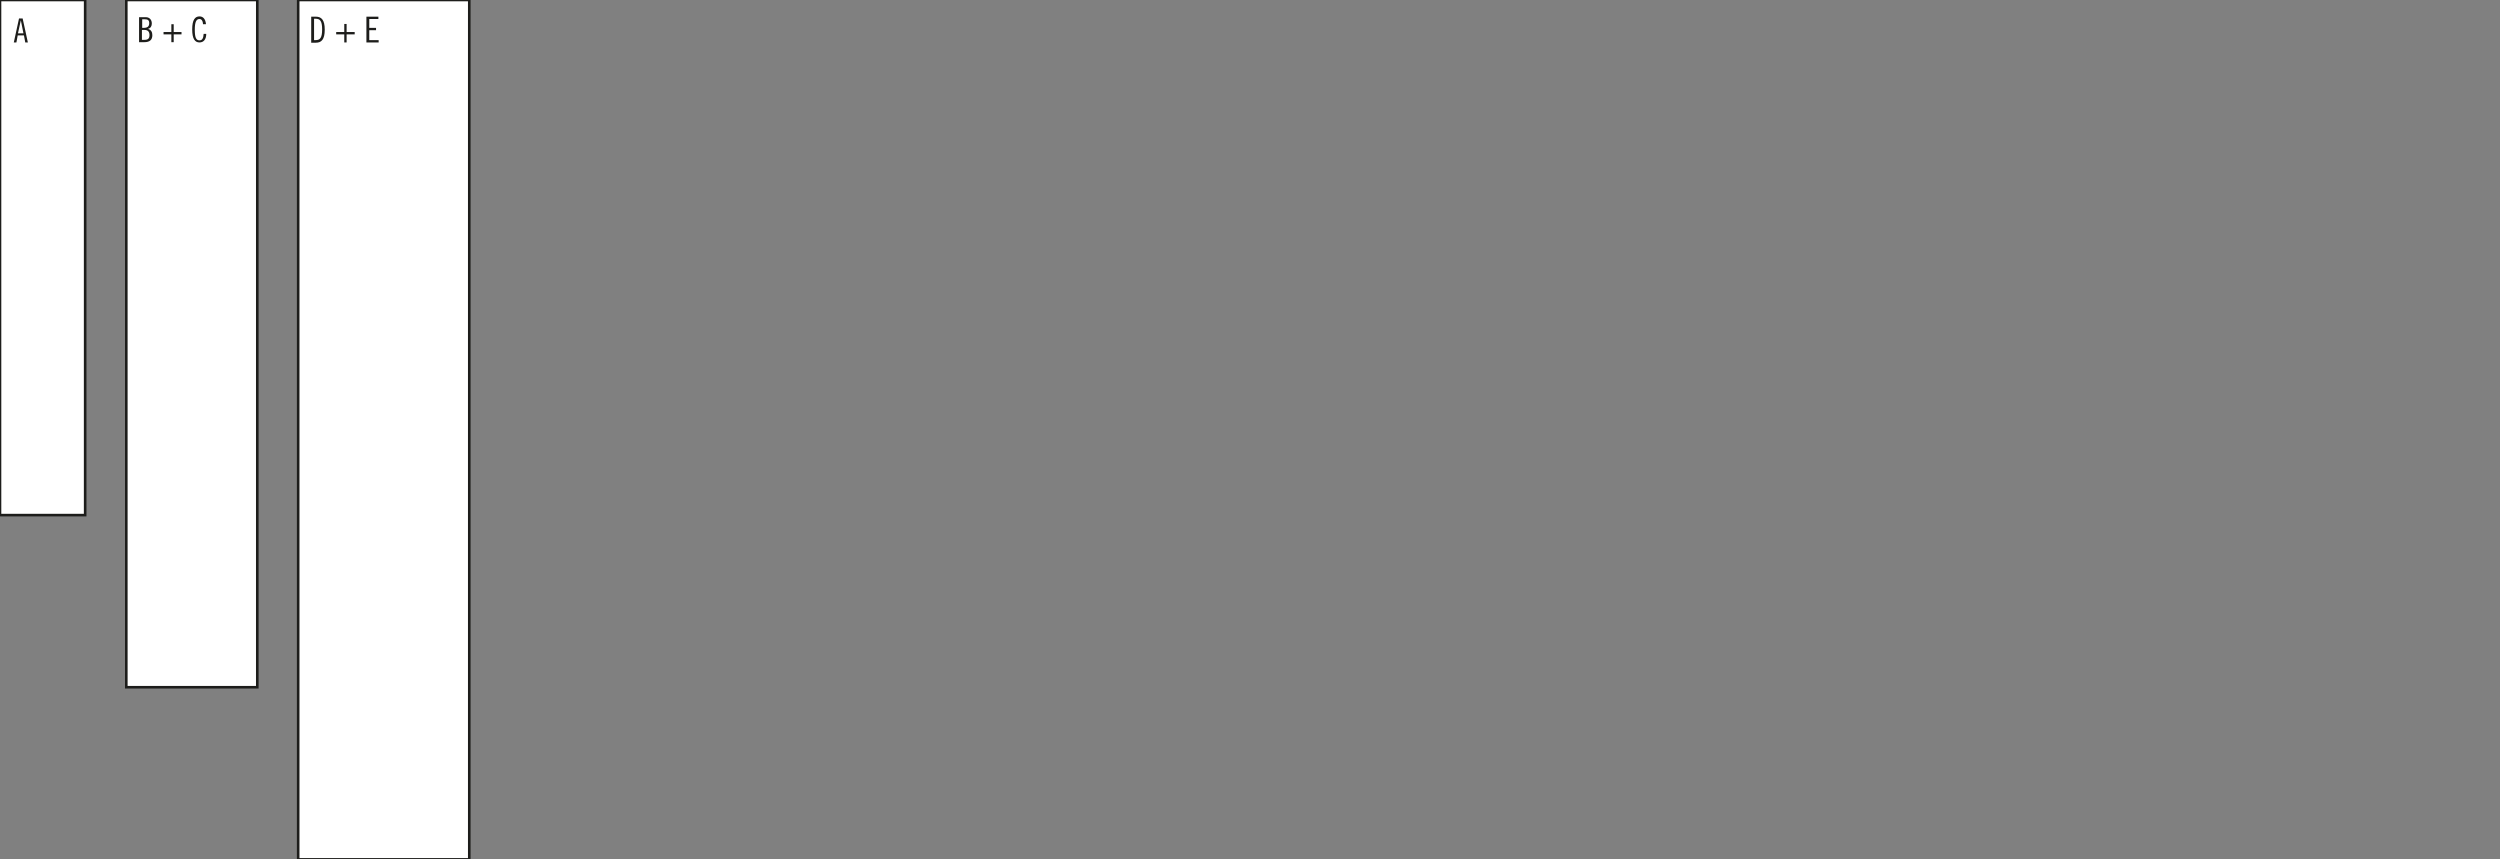
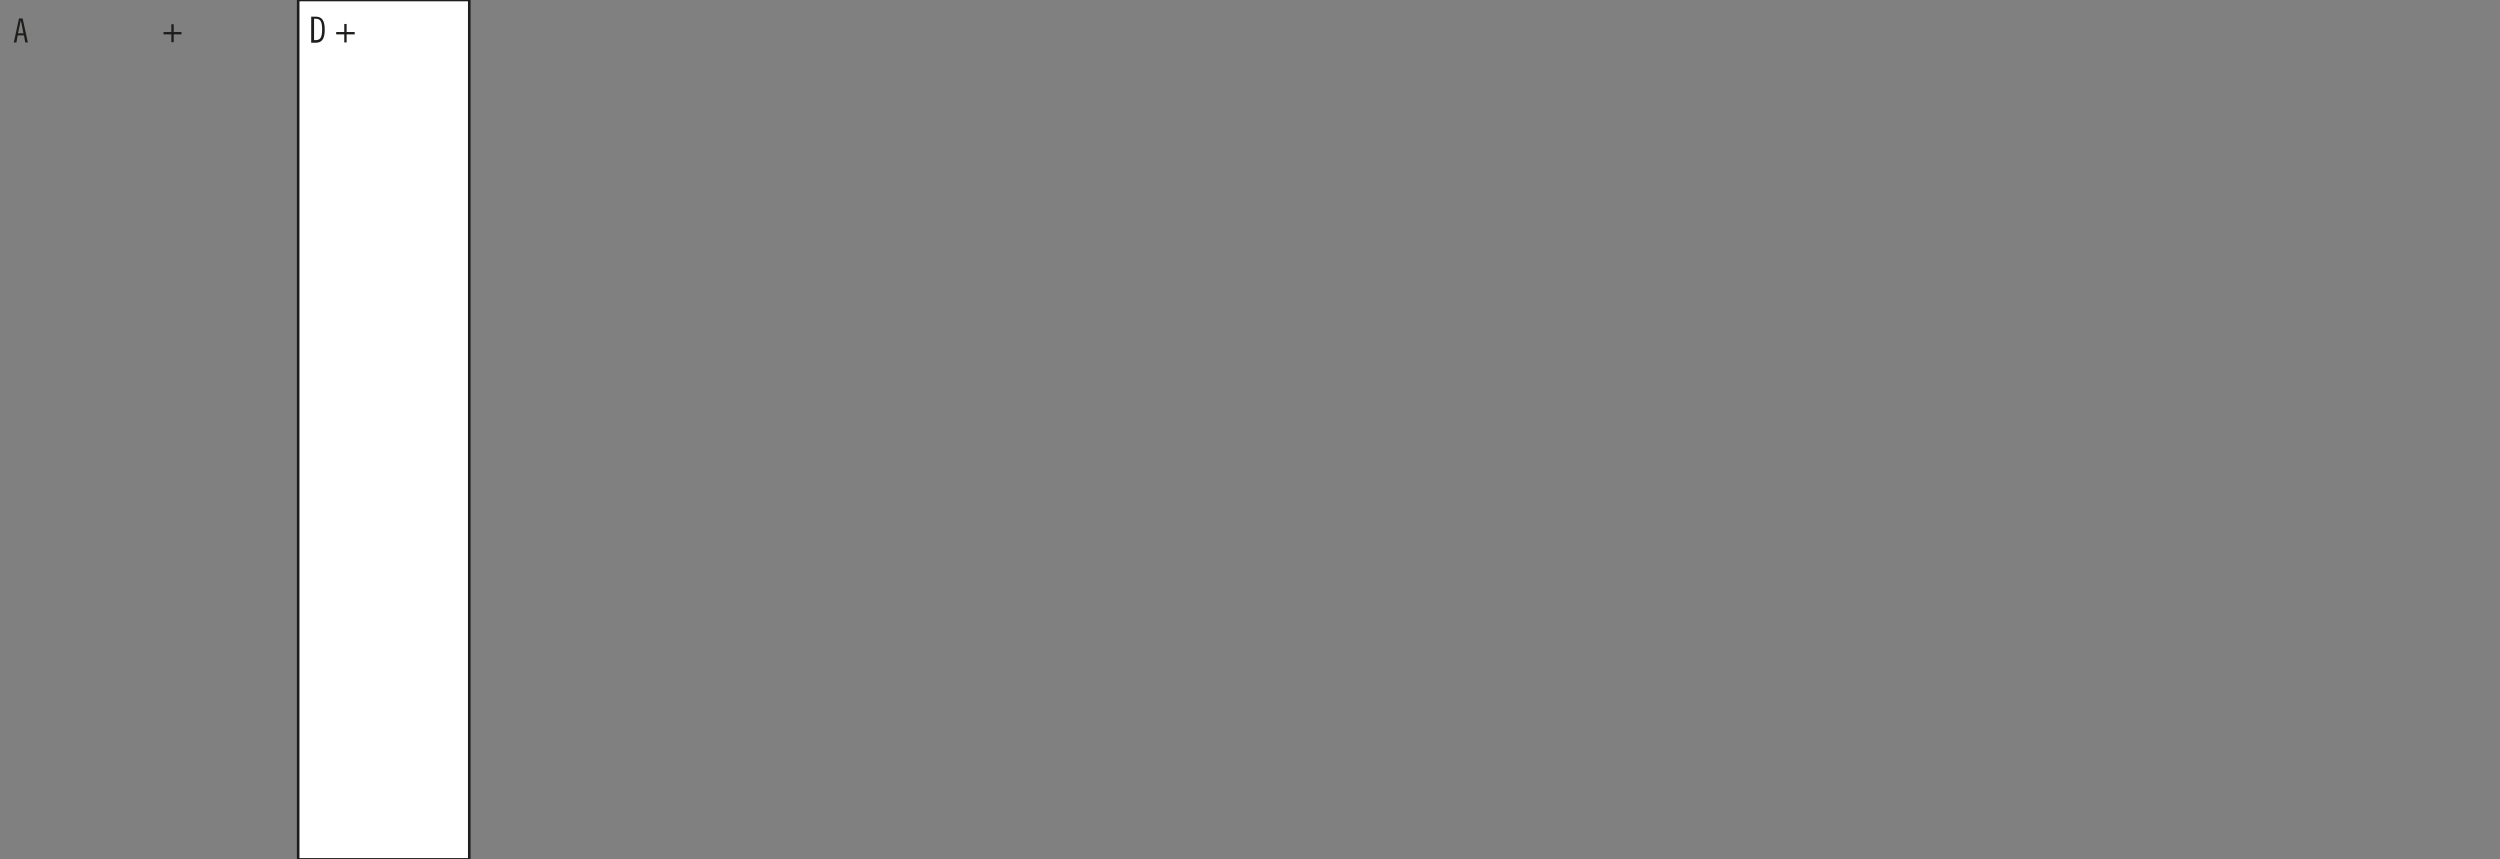
<svg xmlns="http://www.w3.org/2000/svg" version="1.1" id="Layer_1" x="0px" y="0px" viewBox="0 0 960 330" style="enable-background:new 0 0 960 330;" xml:space="preserve">
  <rect x="0" y="0" width="960" height="330" fill="#808080" stroke="none" />
  <style type="text/css">
	.st0{fill:#FFFFFF;stroke:#1D1D1B;stroke-miterlimit:10;}
	.st1{fill:#1D1D1B;}
</style>
-   <rect class="st0" width="32.7" height="197.8" />
  <g>
    <path class="st1" d="M8.7,7.1l2,9.2h-1l-0.5-2.7H6.8l-0.5,2.7h-1l2-9.2H8.7z M6.9,12.8H9l-1-5h0L6.9,12.8z" />
  </g>
-   <rect x="48.5" y="0" class="st0" width="50.3" height="263.9" />
  <rect x="114.5" class="st0" width="65.7" height="330" />
  <g>
-     <path class="st1" d="M53.5,6.6H56c1.4,0,2.3,1,2.3,2.4c0,1-0.4,1.8-1.5,2.1v0c1.2,0.3,1.7,1.2,1.7,2.4c0,1.8-1,2.7-3.1,2.7h-2V6.6z    M54.5,10.7h0.6c1.5,0,2.2-0.5,2.2-1.8c0-1.1-0.5-1.5-1.7-1.5h-1V10.7z M54.5,15.3h1c1.3,0,1.9-0.5,1.9-1.8c0-1.3-0.6-2-1.9-2h-1   V15.3z" />
    <path class="st1" d="M65.8,9.3h0.9v3h3v0.9h-3v3h-0.9v-3h-3v-0.9h3V9.3z" />
-     <path class="st1" d="M78,9.5c-0.1-1.5-0.6-2.2-1.4-2.2c-1.2,0-1.8,1.1-1.8,4.1c0,3,0.5,4.1,1.8,4.1c1,0,1.5-0.7,1.6-2.5h1   c0,2.1-1,3.3-2.6,3.3c-1.7,0-2.8-1.3-2.8-5s1.1-5,2.8-5c1.4,0,2.3,1,2.5,3H78z" />
  </g>
  <g>
    <path class="st1" d="M119.5,6.4h1.8c2.1,0,3.4,1.2,3.4,5s-1.3,5-3.4,5h-1.8V6.4z M120.6,15.4h0.6c1.6,0,2.5-0.7,2.5-4.1   s-0.9-4.1-2.5-4.1h-0.6V15.4z" />
    <path class="st1" d="M132.2,9.2h0.9v3.1h3.1v0.9h-3.1v3.1h-0.9v-3.1h-3.1v-0.9h3.1V9.2z" />
-     <path class="st1" d="M145.3,6.4v0.9h-3.5v3.4h2.6v0.9h-2.6v3.8h3.6v0.9h-4.7V6.4H145.3z" />
  </g>
</svg>